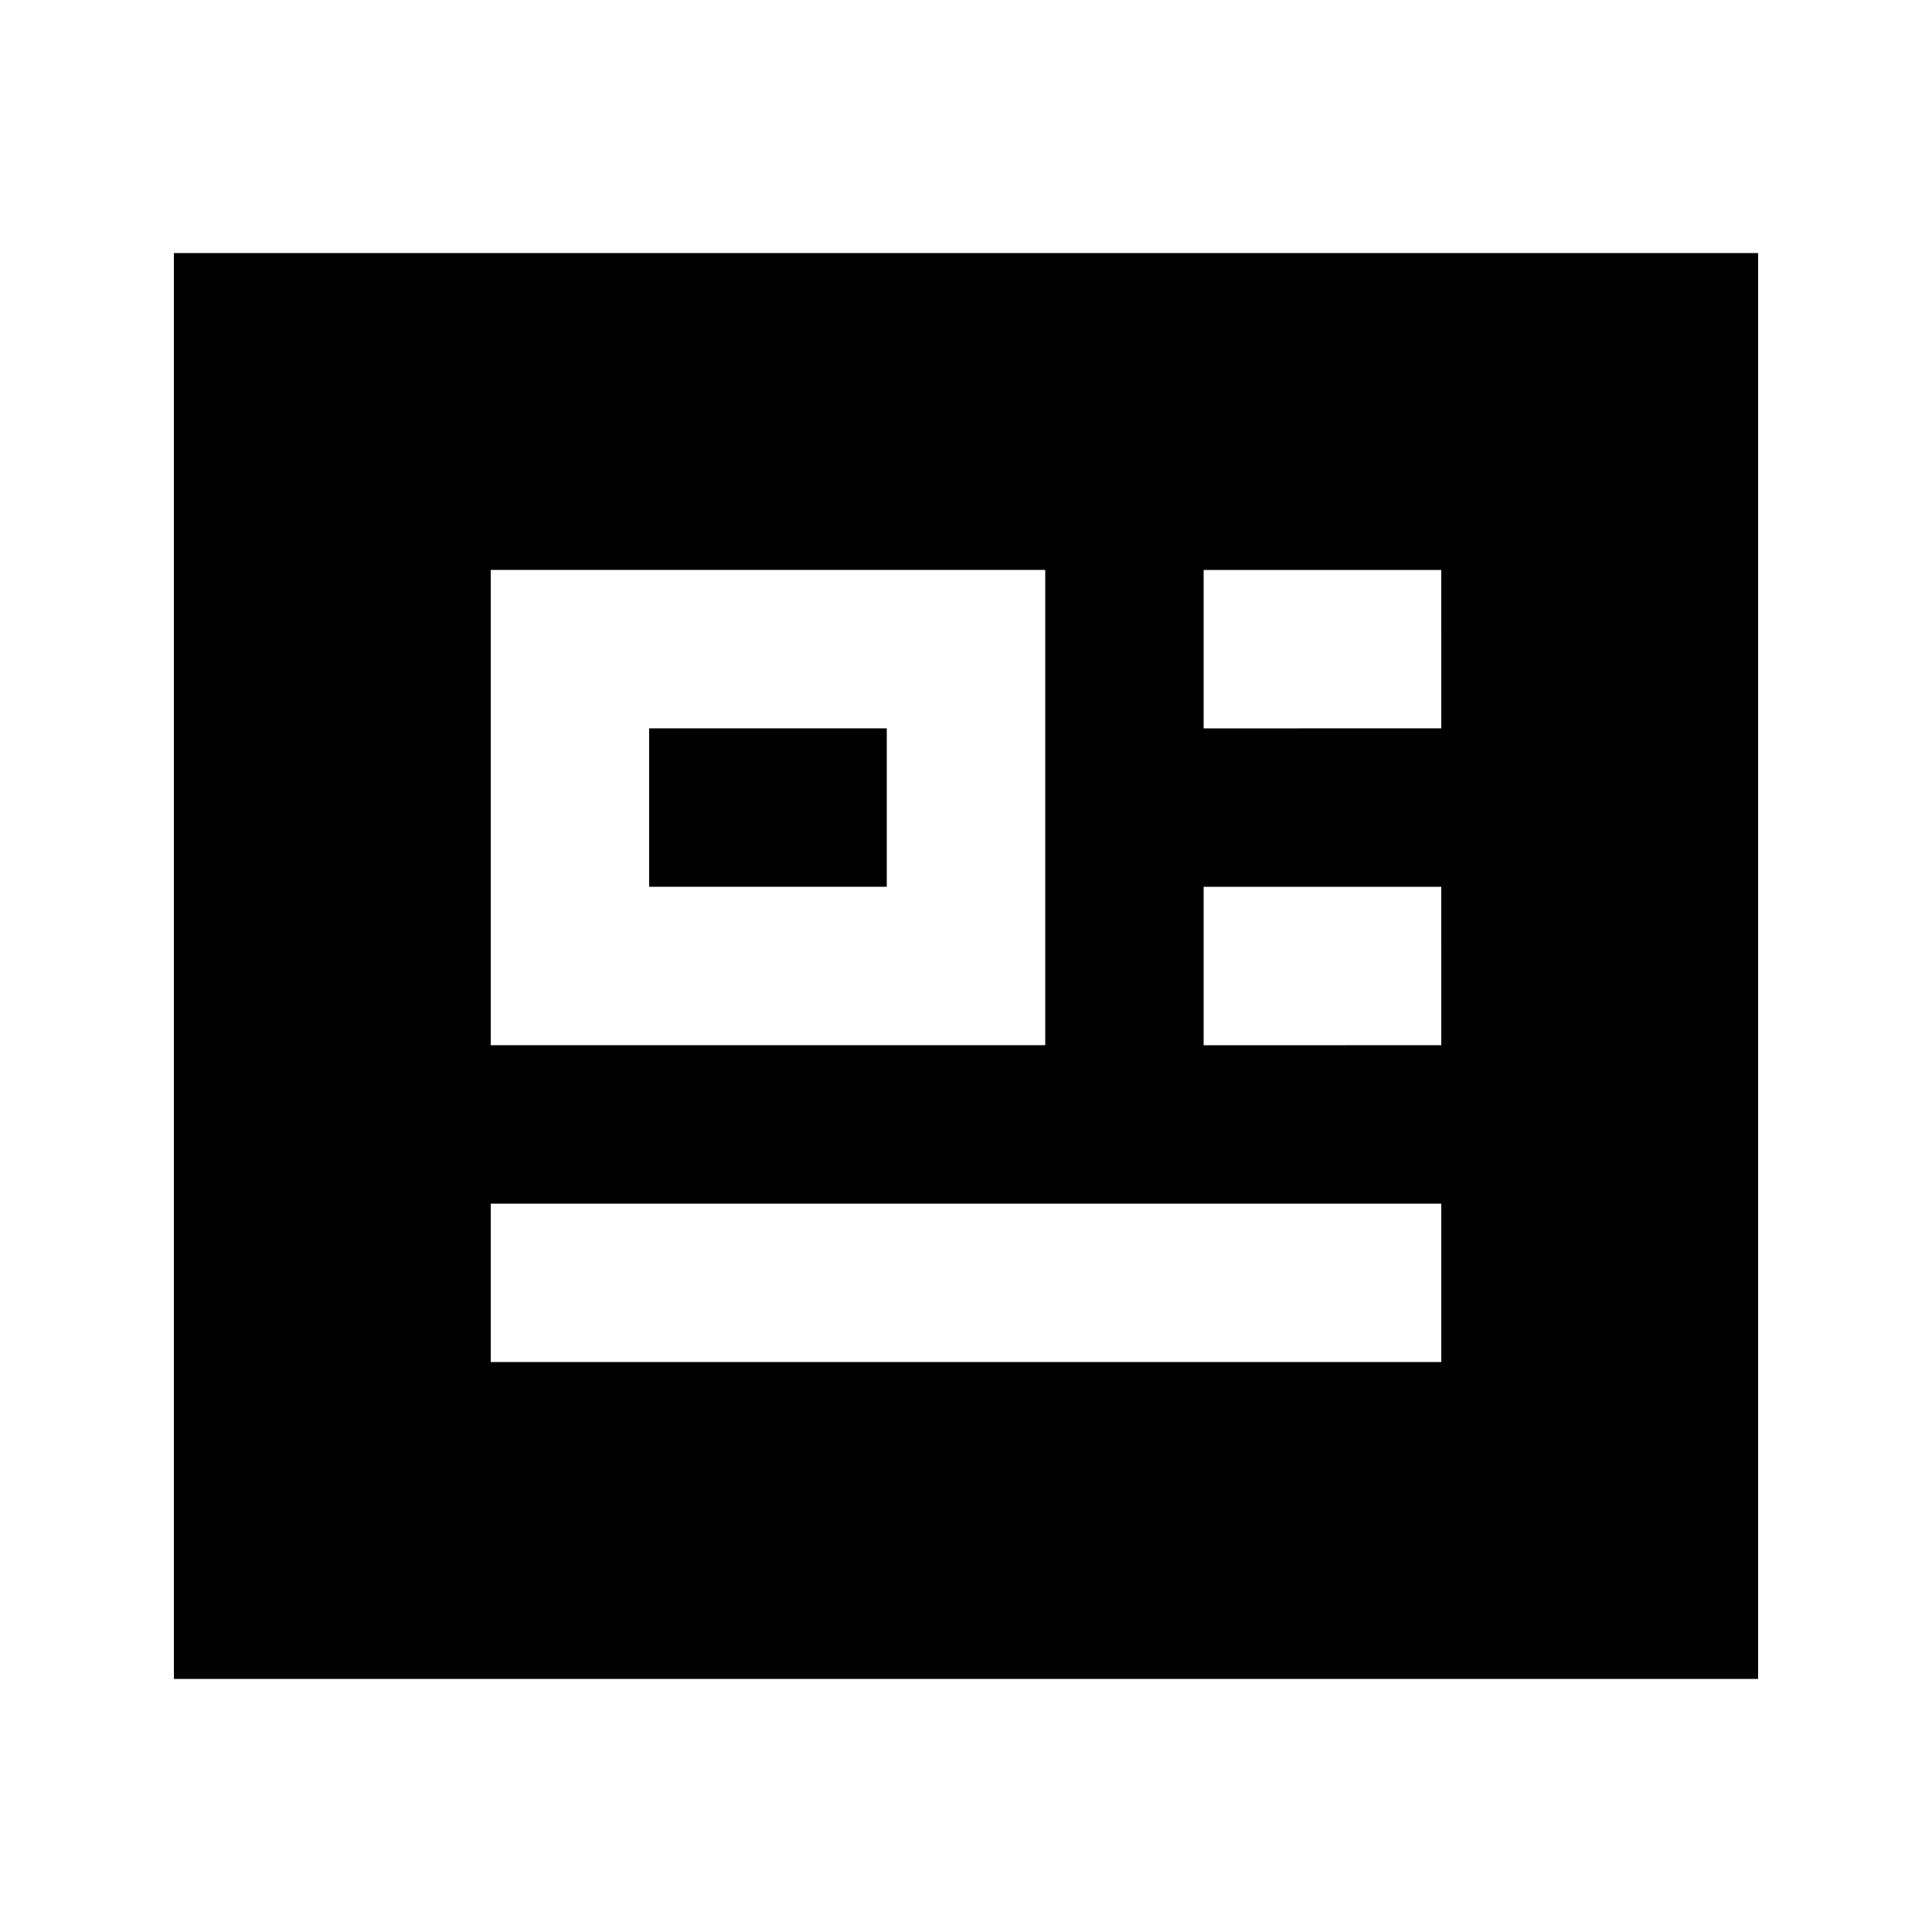
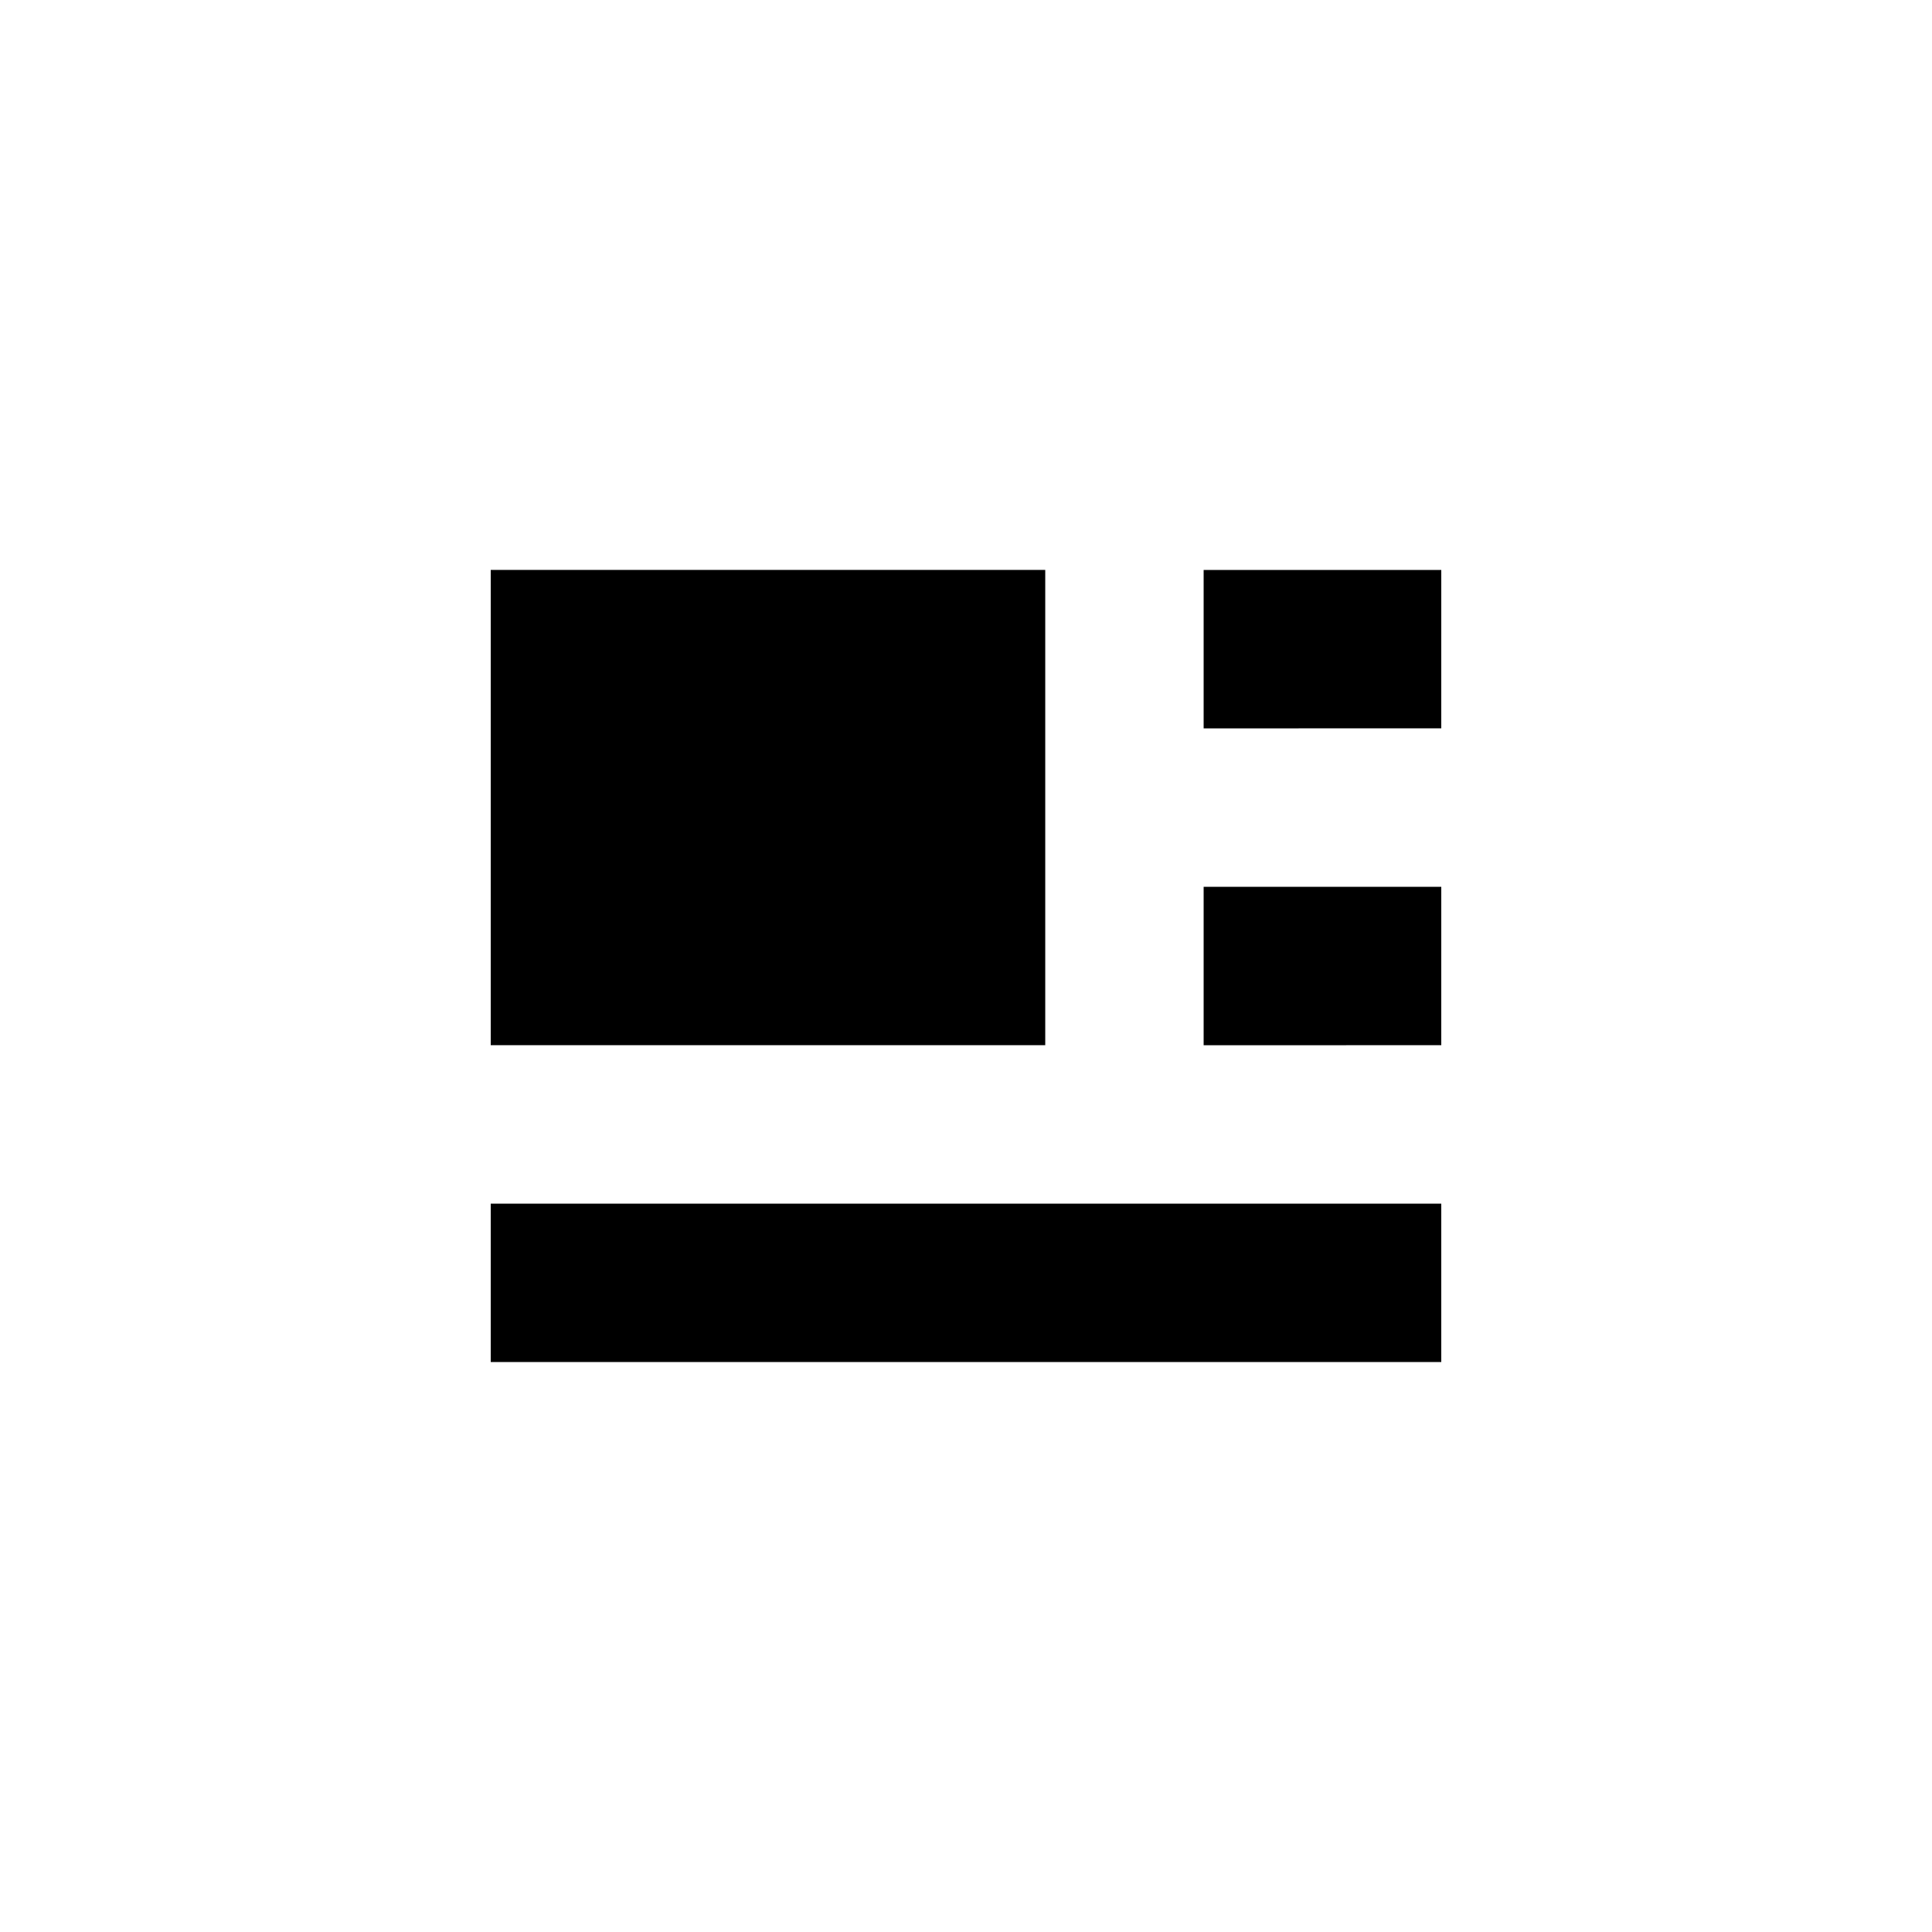
<svg xmlns="http://www.w3.org/2000/svg" fill="#000000" width="800px" height="800px" version="1.1" viewBox="144 144 512 512">
  <g>
-     <path d="m316.03 337.02h62.977v41.984h-62.977z" />
-     <path d="m609.92 211.07h-419.84v377.86h419.84zm-335.87 83.969h146.95v125.95h-146.95zm251.9 209.92h-251.9v-41.98h251.9zm0-83.969-62.973 0.004v-41.984h62.977zm0-83.969-62.973 0.004v-41.984h62.977z" />
+     <path d="m609.92 211.07h-419.84h419.84zm-335.87 83.969h146.95v125.95h-146.95zm251.9 209.92h-251.9v-41.98h251.9zm0-83.969-62.973 0.004v-41.984h62.977zm0-83.969-62.973 0.004v-41.984h62.977z" />
  </g>
</svg>